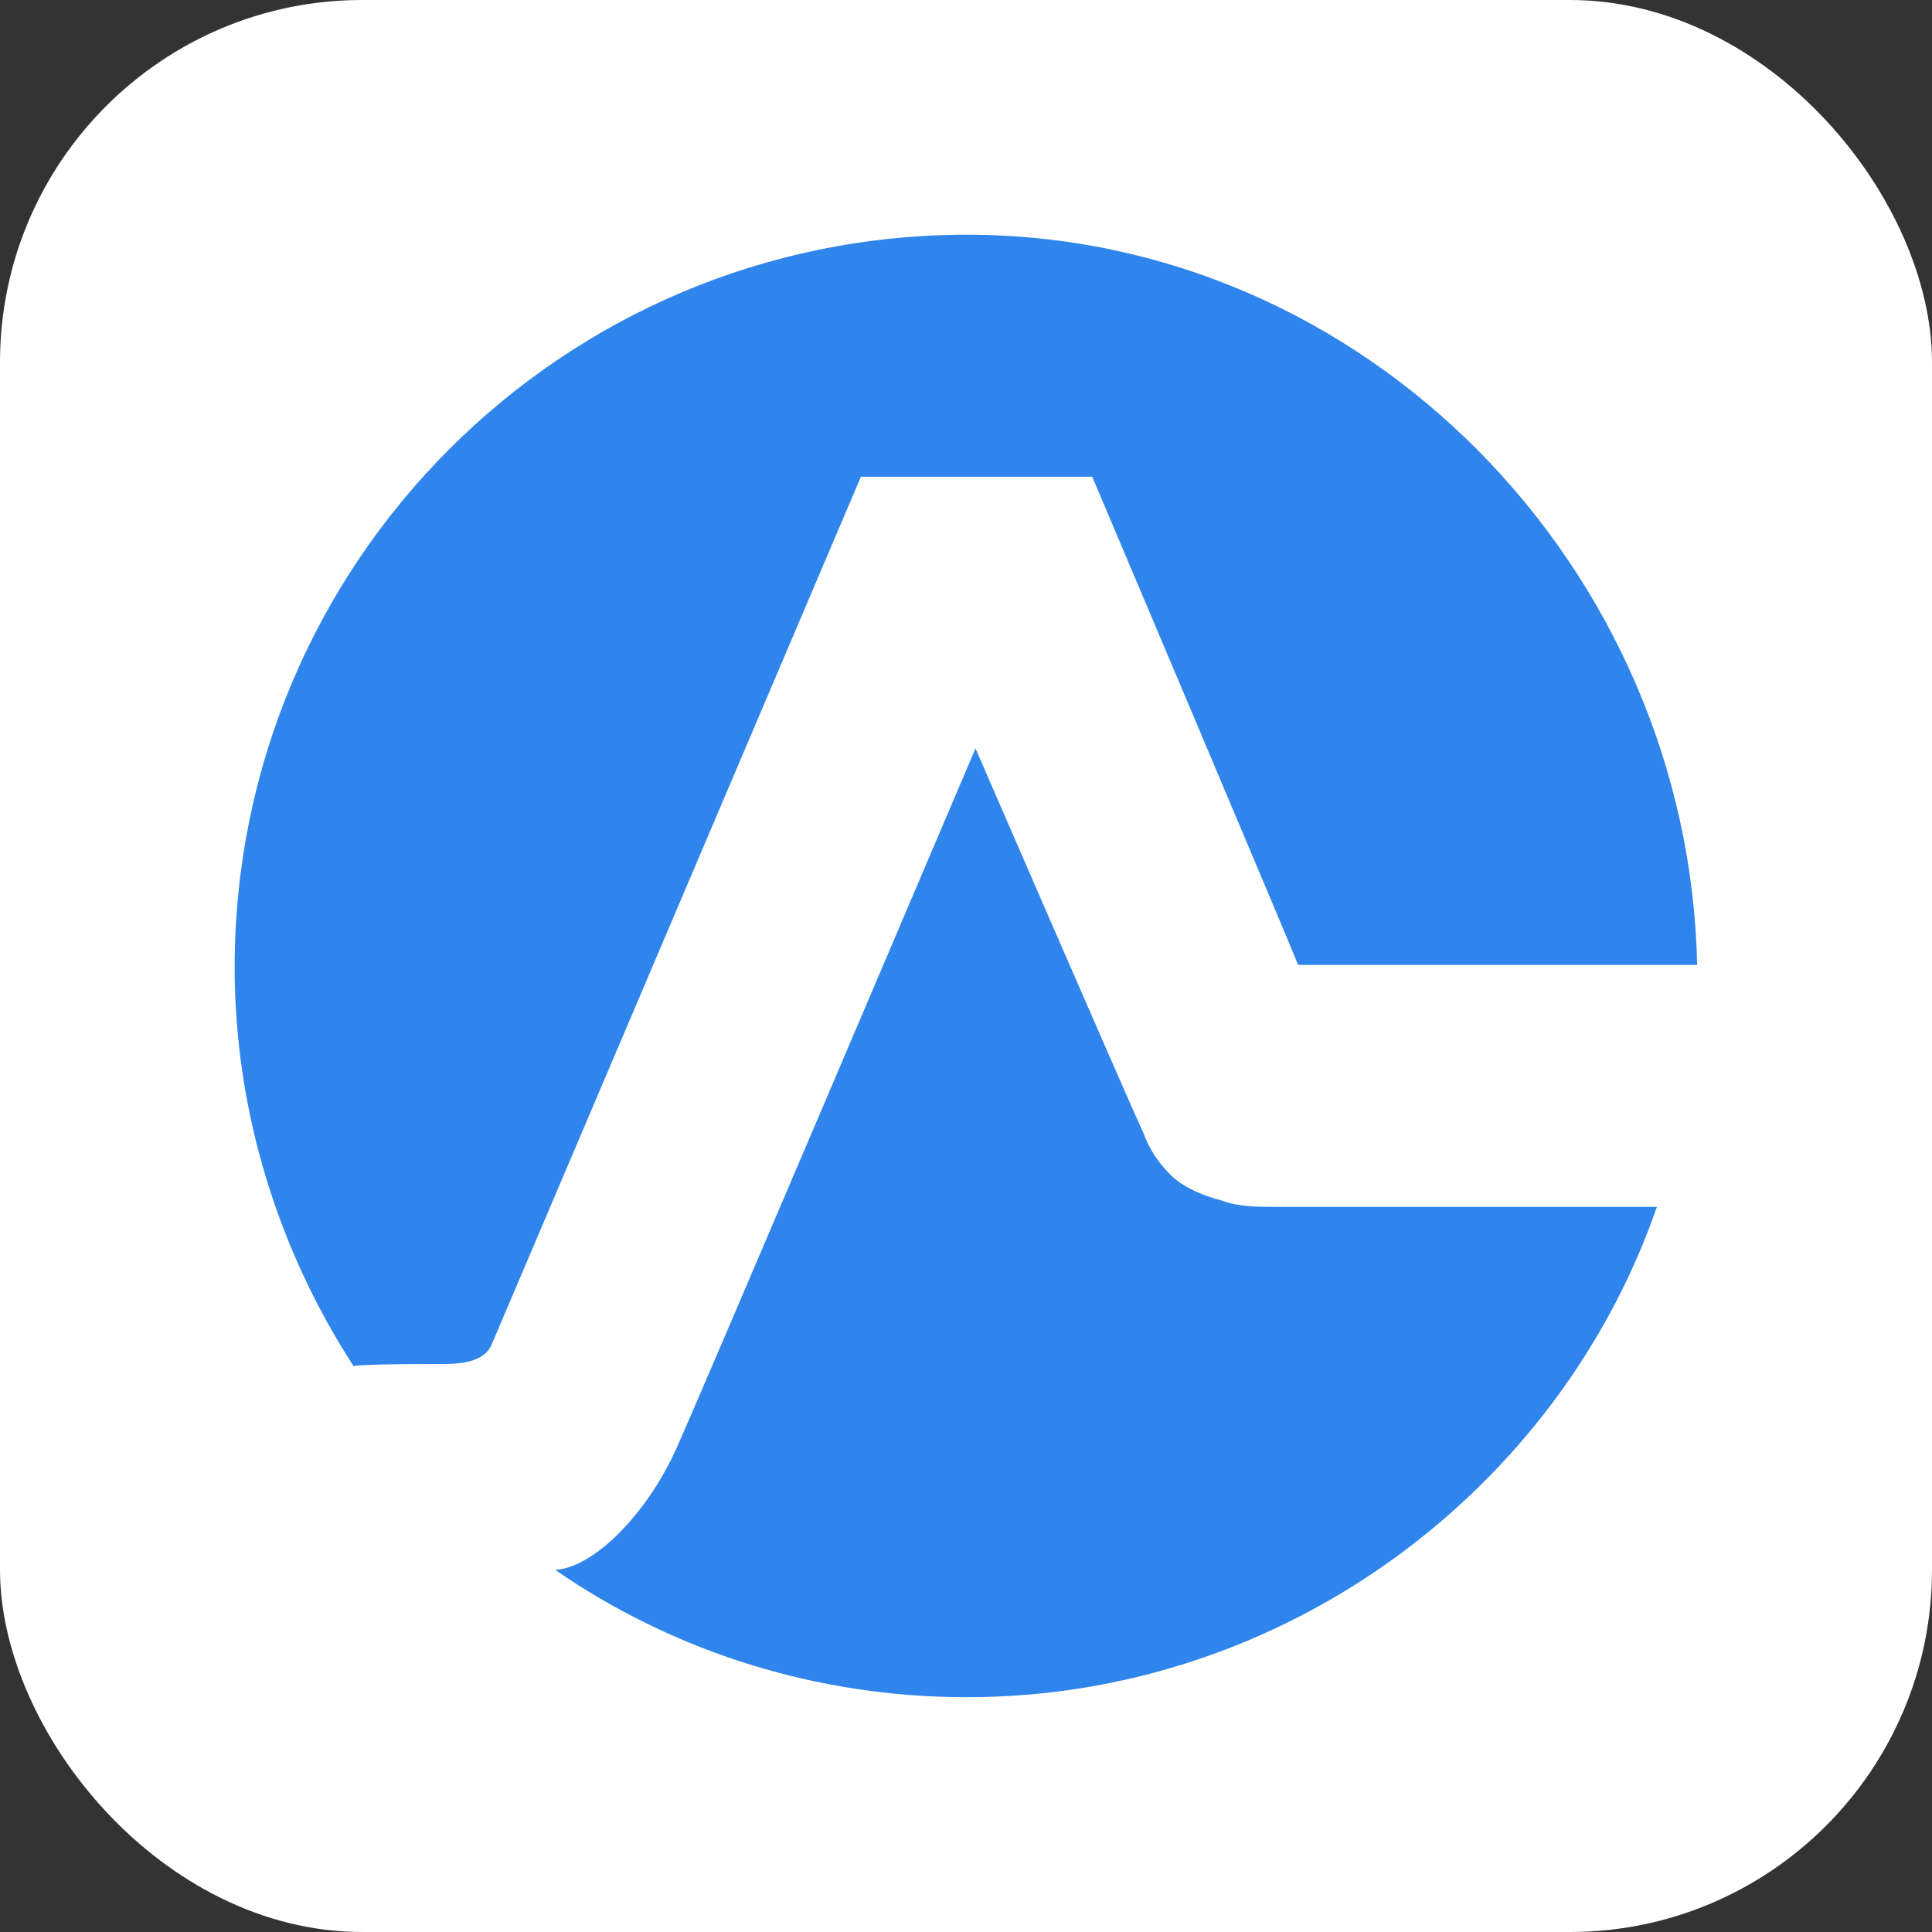
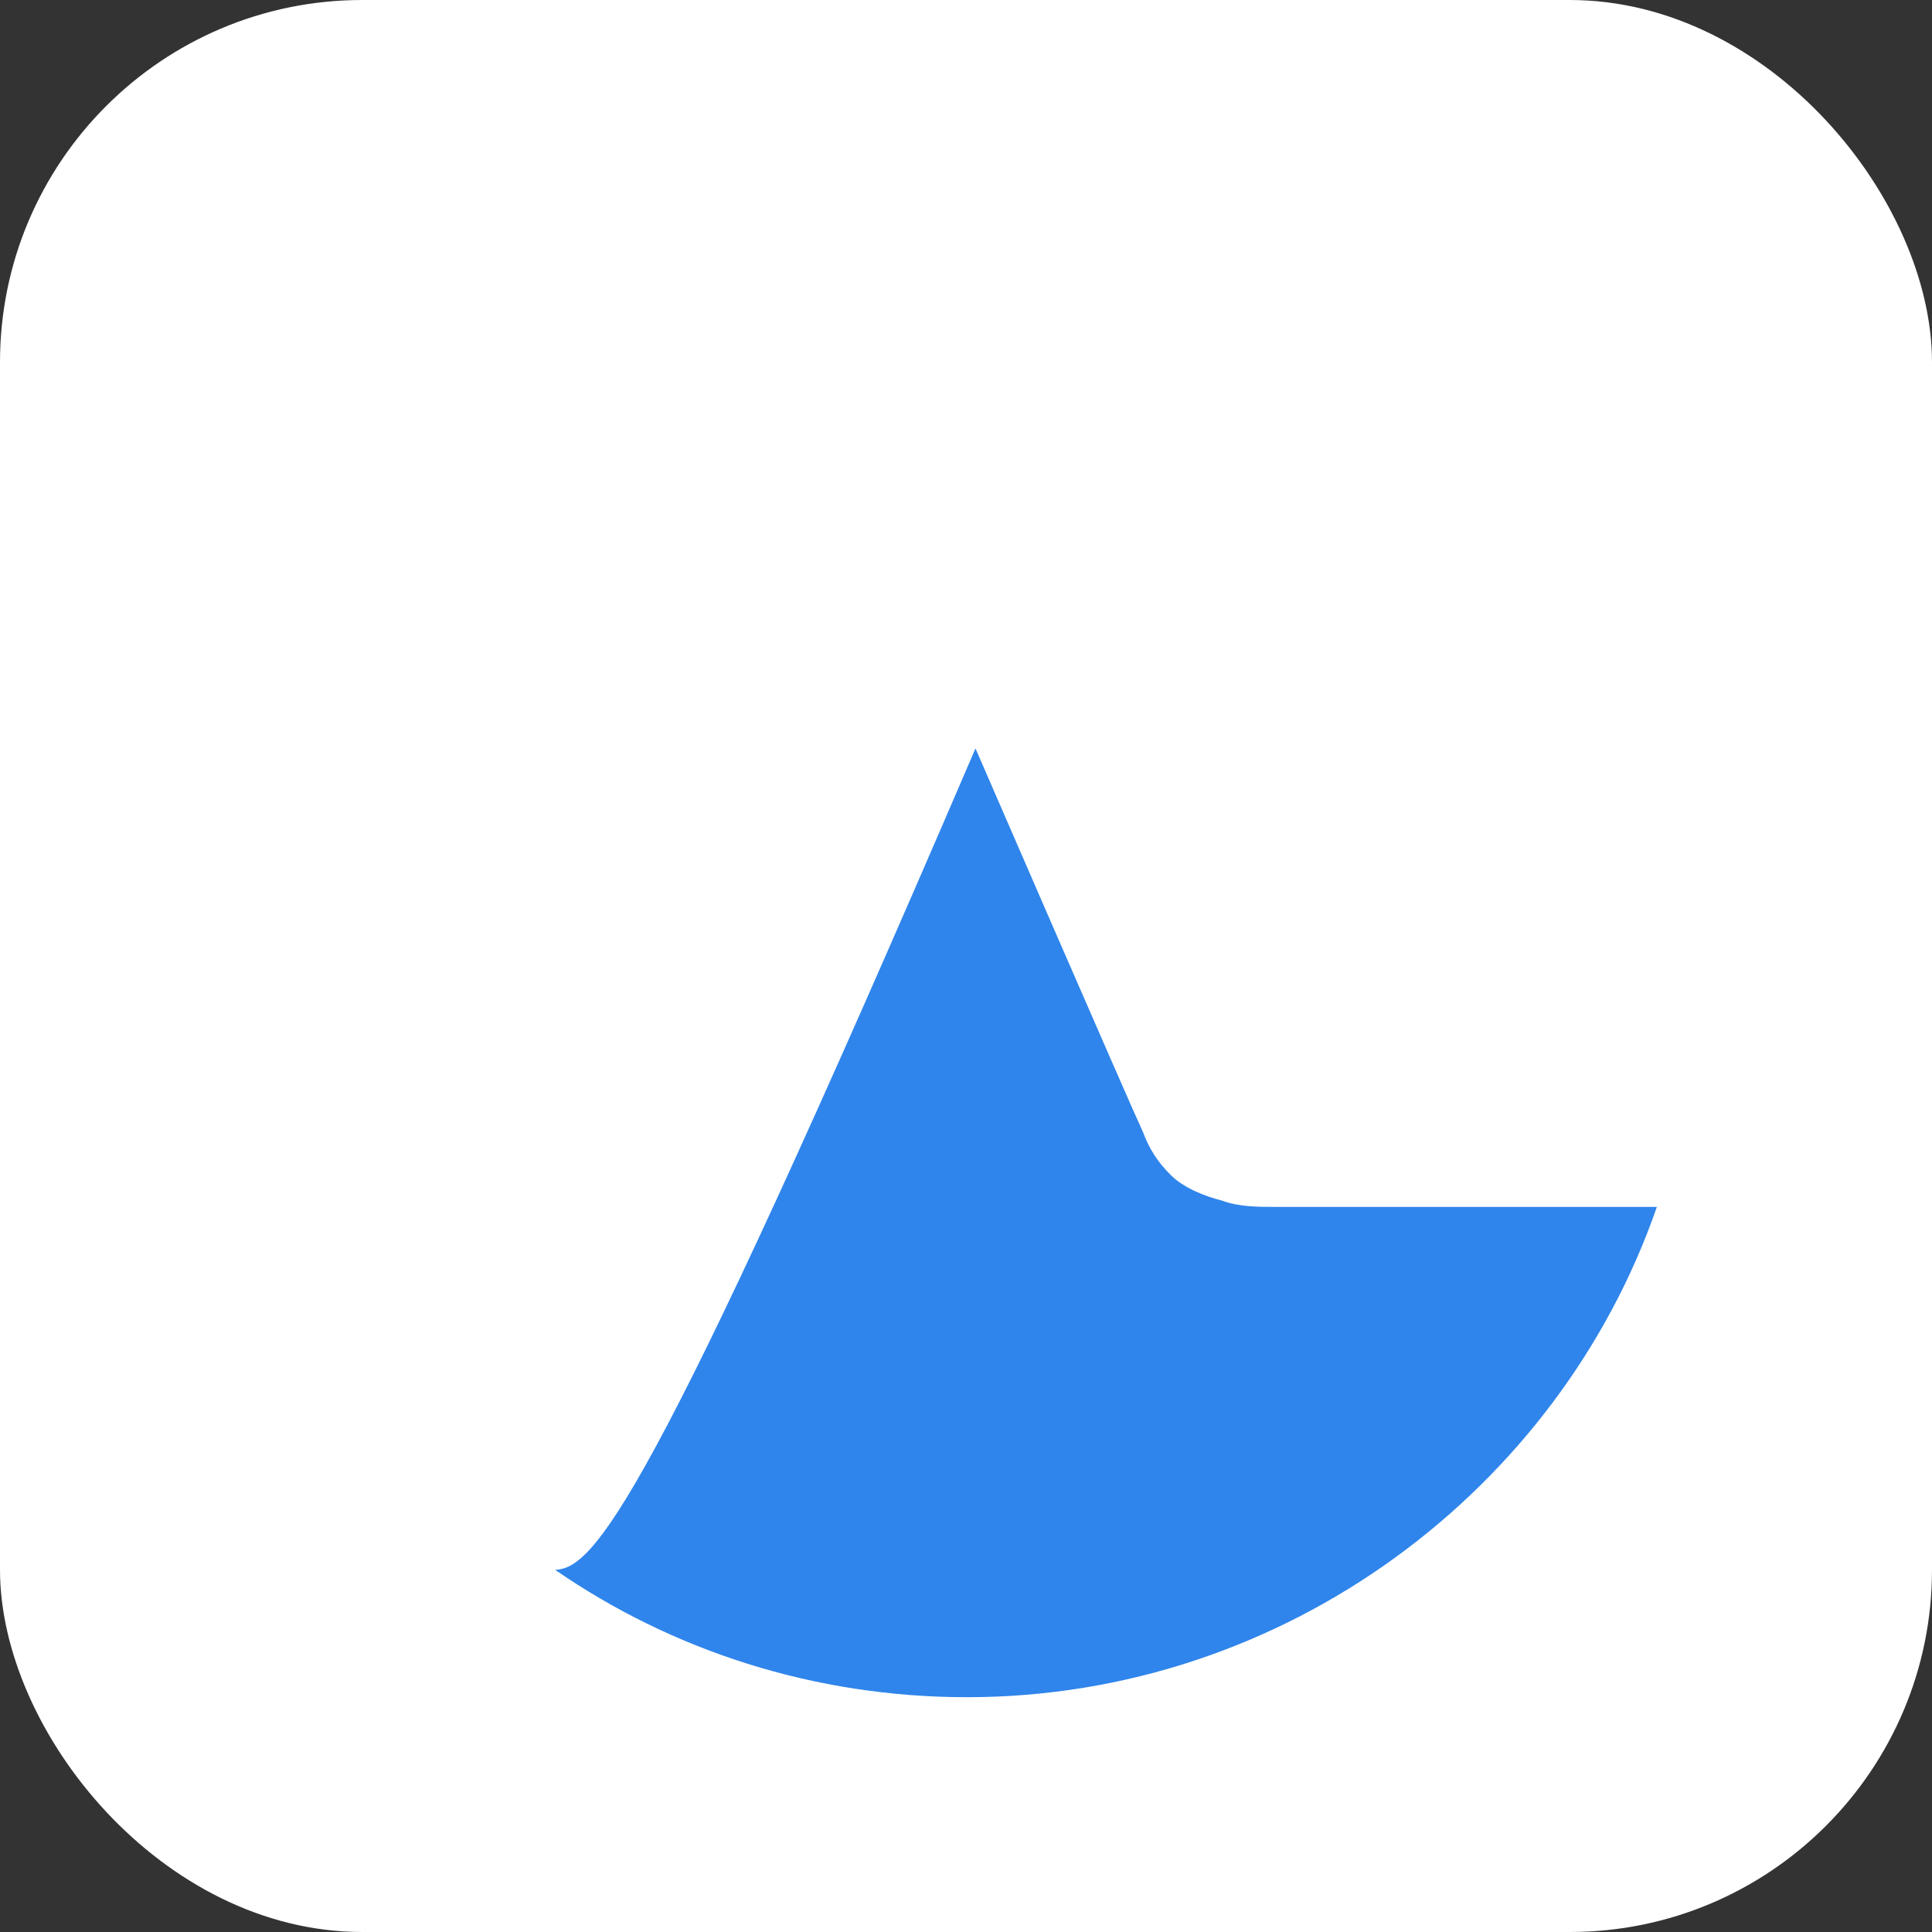
<svg xmlns="http://www.w3.org/2000/svg" width="32" height="32" viewBox="0 0 32 32" fill="none">
  <rect x="0" y="0" width="32" height="32" fill="#333333" stroke="none" />
  <rect width="32" height="32" rx="6" fill="white" />
-   <path fill-rule="evenodd" clip-rule="evenodd" d="M21.114 19.99C20.833 19.99 20.517 19.99 20.235 19.884C19.954 19.814 19.603 19.674 19.392 19.463C19.181 19.252 19.04 19.041 18.935 18.759C18.689 18.232 16.157 12.396 16.157 12.396C16.157 12.396 11.552 23.224 11.2 23.998C10.708 25.088 9.829 25.967 9.196 26.002C11.13 27.338 13.485 28.111 16.017 28.111C21.29 28.111 25.825 24.666 27.443 19.99H21.114Z" fill="#2F85EB" />
-   <path fill-rule="evenodd" clip-rule="evenodd" d="M7.297 22.592C7.544 22.592 8.001 22.592 8.141 22.275L14.259 7.896H18.091C18.091 7.896 21.395 15.701 21.501 15.982H28.11C27.97 9.408 22.626 3.888 16.016 3.888C9.301 3.888 3.887 9.338 3.887 16.017C3.887 18.443 4.626 20.729 5.856 22.627C5.997 22.592 7.122 22.592 7.297 22.592Z" fill="#2F85EB" />
+   <path fill-rule="evenodd" clip-rule="evenodd" d="M21.114 19.99C20.833 19.99 20.517 19.99 20.235 19.884C19.954 19.814 19.603 19.674 19.392 19.463C19.181 19.252 19.04 19.041 18.935 18.759C18.689 18.232 16.157 12.396 16.157 12.396C10.708 25.088 9.829 25.967 9.196 26.002C11.13 27.338 13.485 28.111 16.017 28.111C21.29 28.111 25.825 24.666 27.443 19.99H21.114Z" fill="#2F85EB" />
</svg>